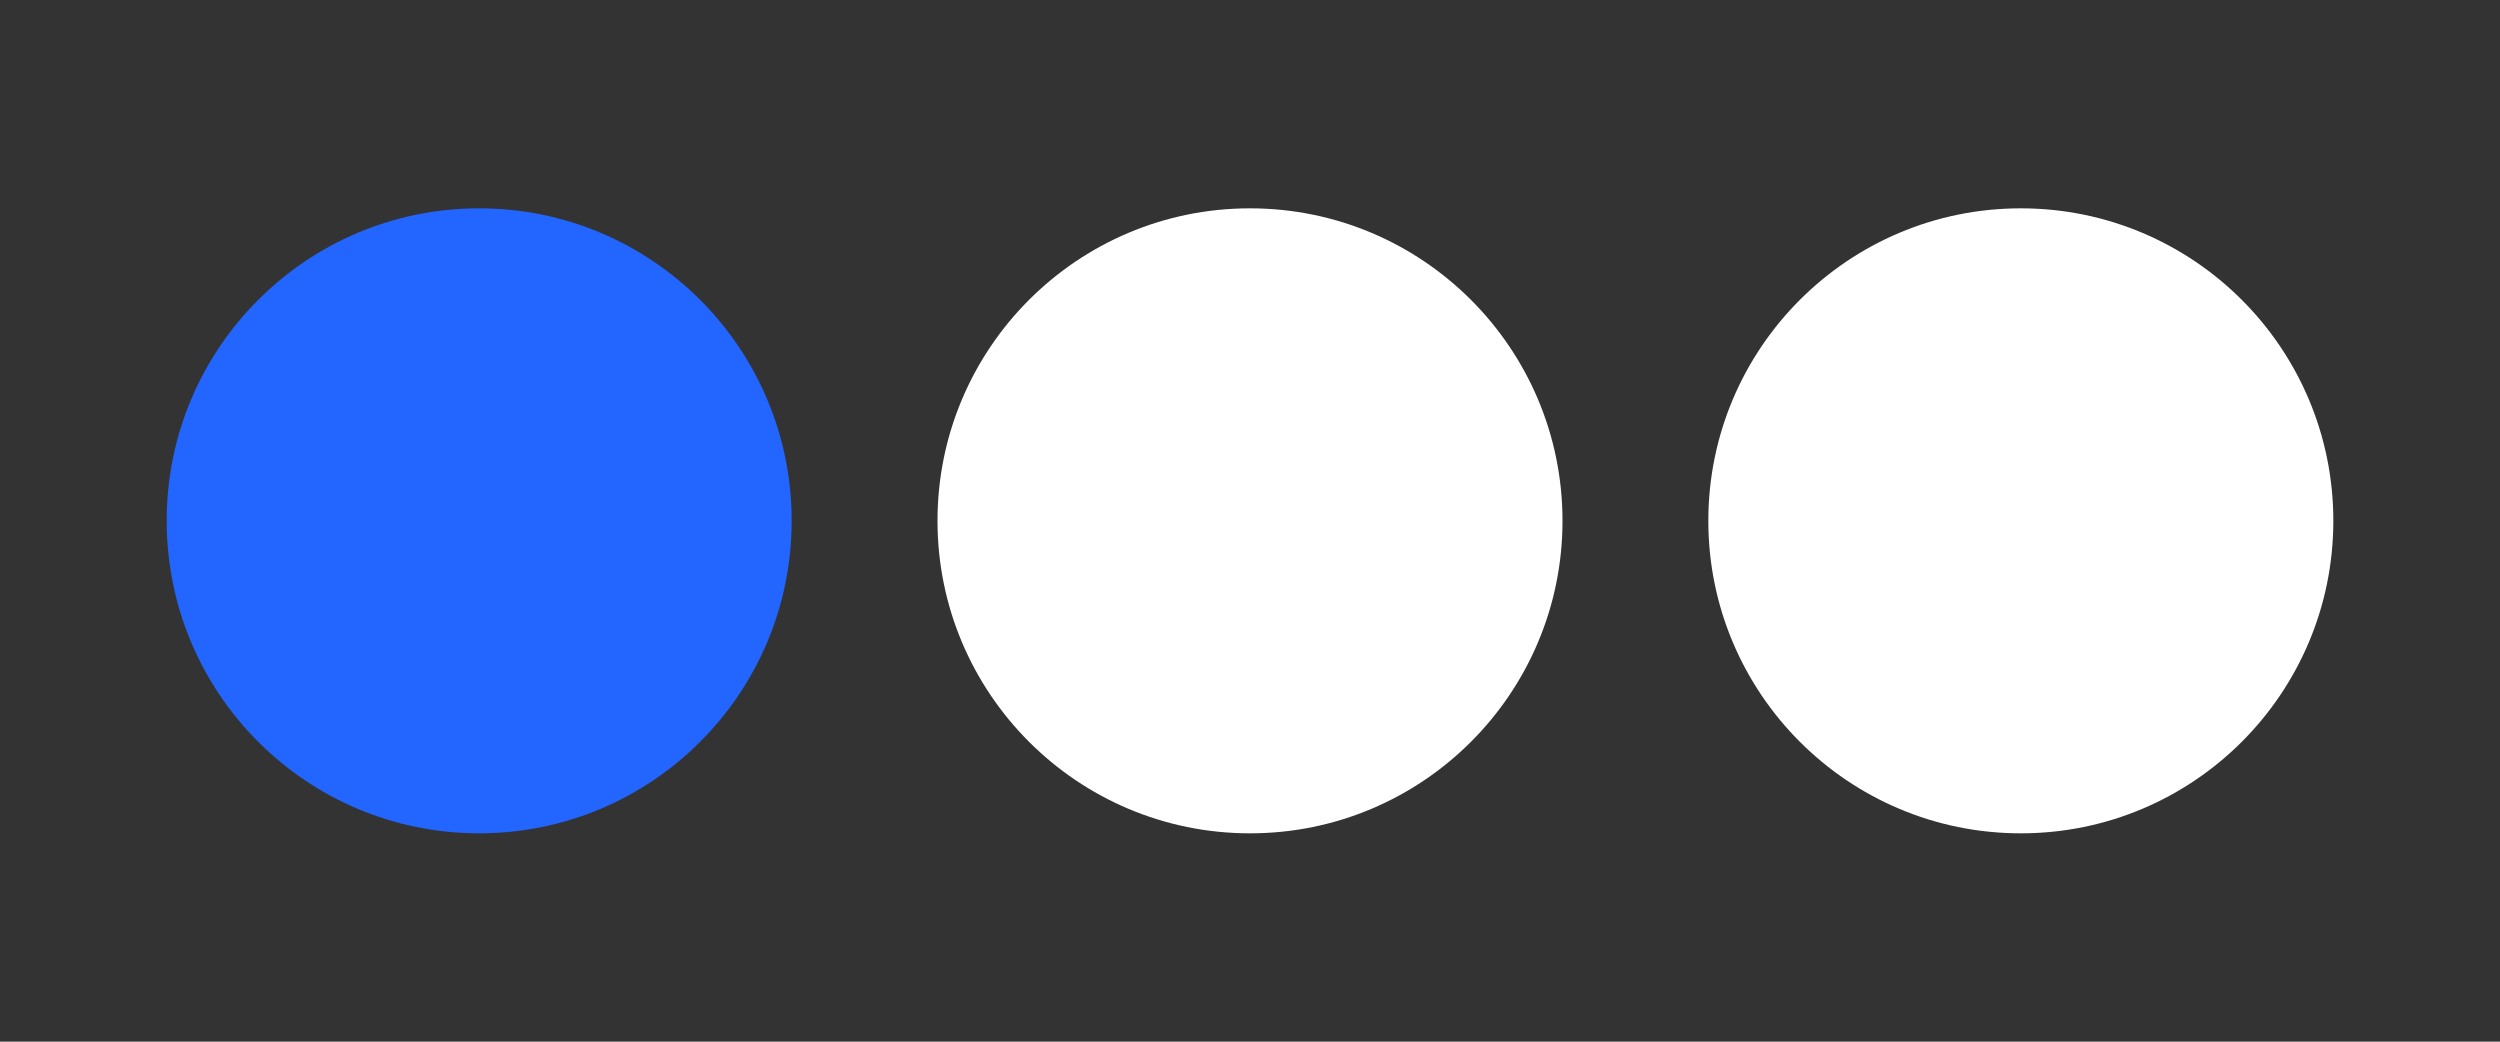
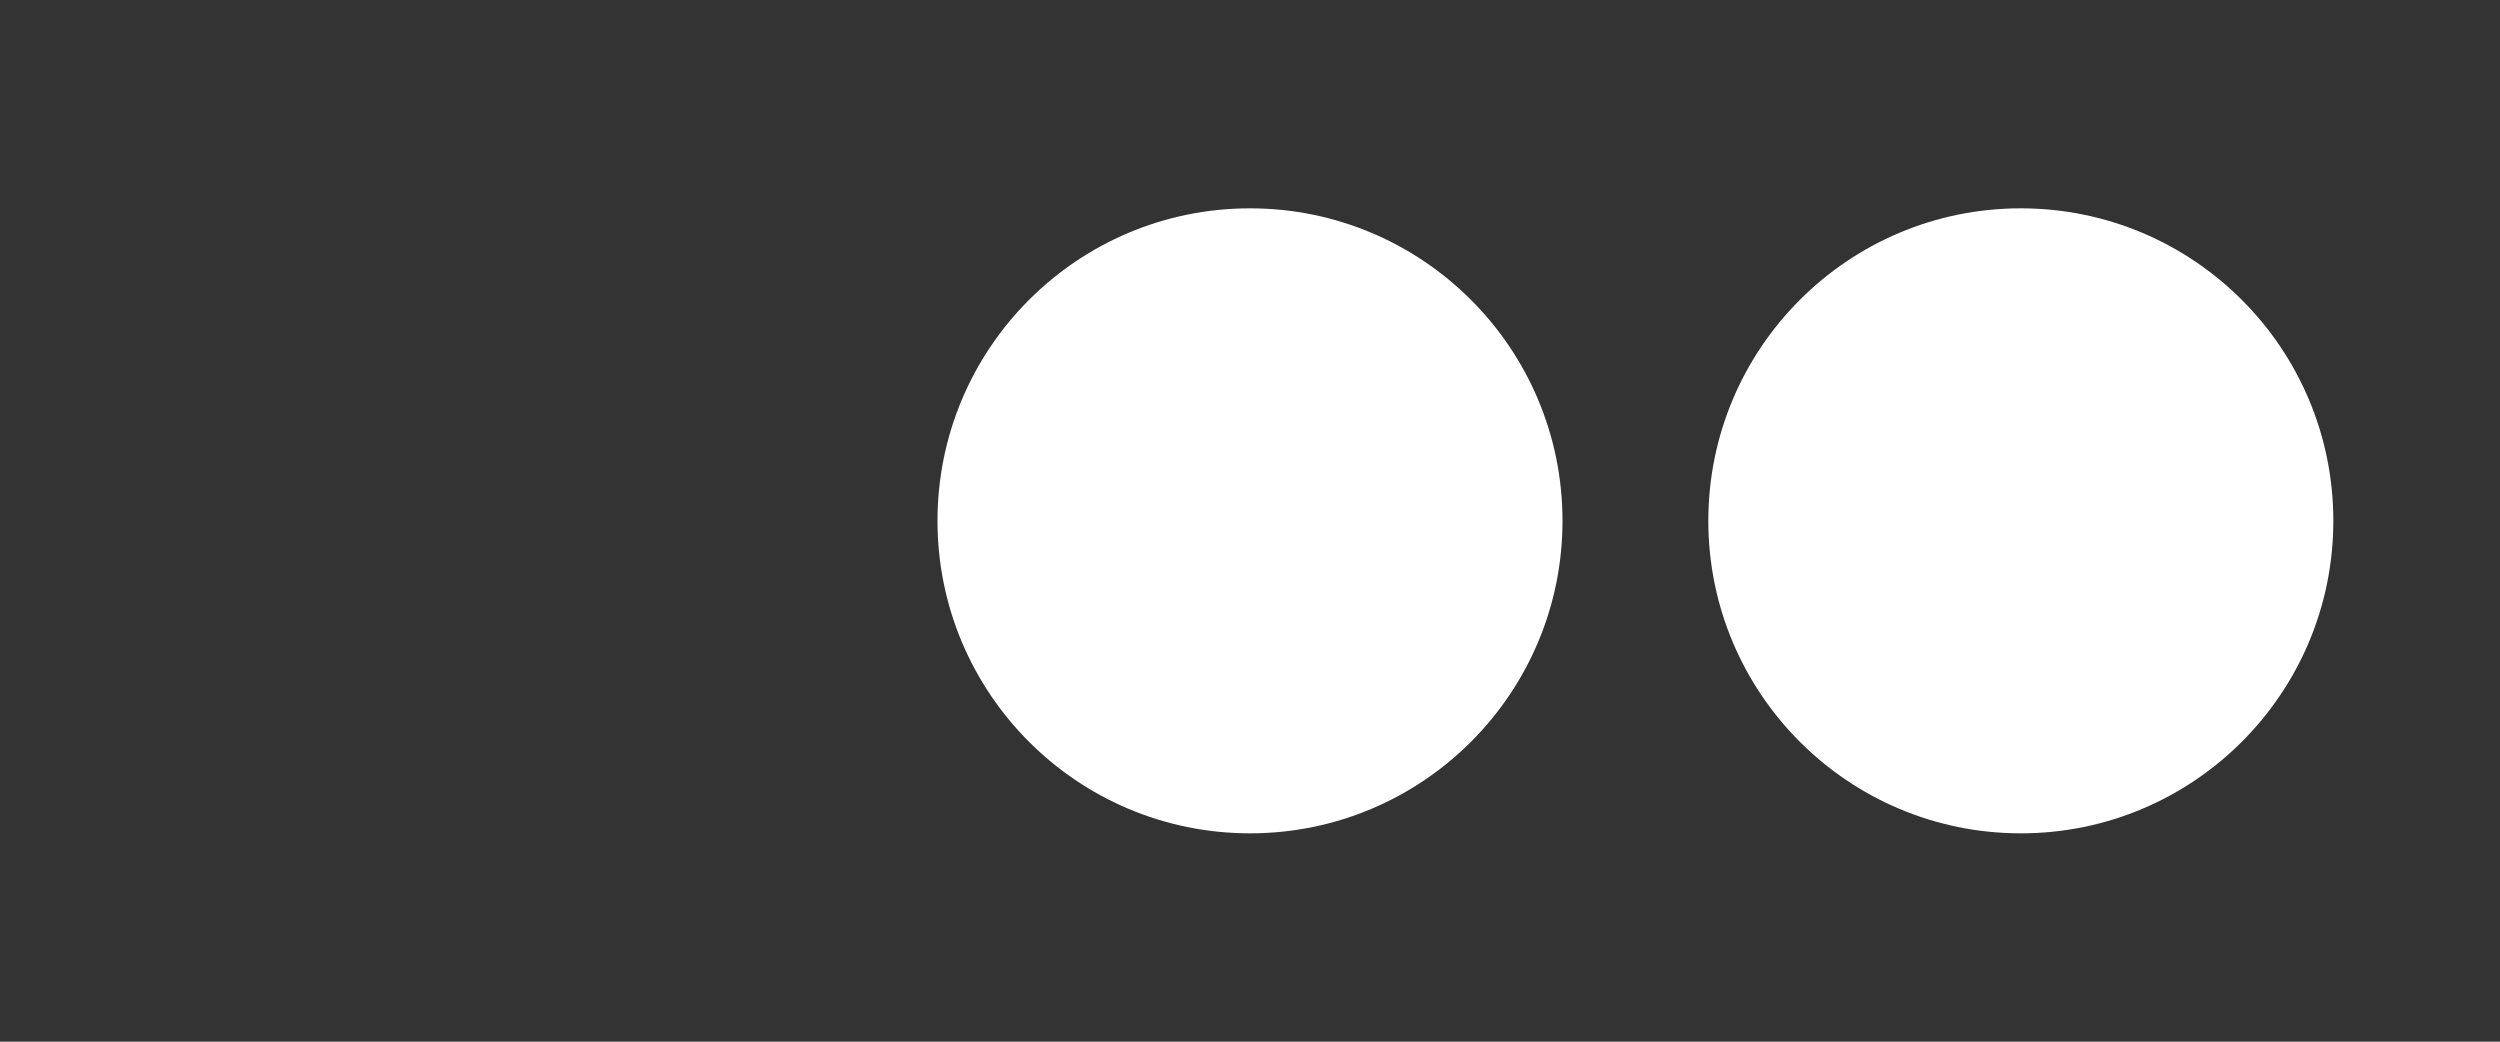
<svg xmlns="http://www.w3.org/2000/svg" width="240" height="100" viewBox="0 0 240 100" fill="none">
  <rect x="0" y="0" width="240" height="100" fill="#333333" stroke="none" />
-   <circle cx="46" cy="50" r="30" fill="#2265FF" />
  <circle cx="120" cy="50" r="30" fill="white" />
  <circle cx="194" cy="50" r="30" fill="white" />
</svg>